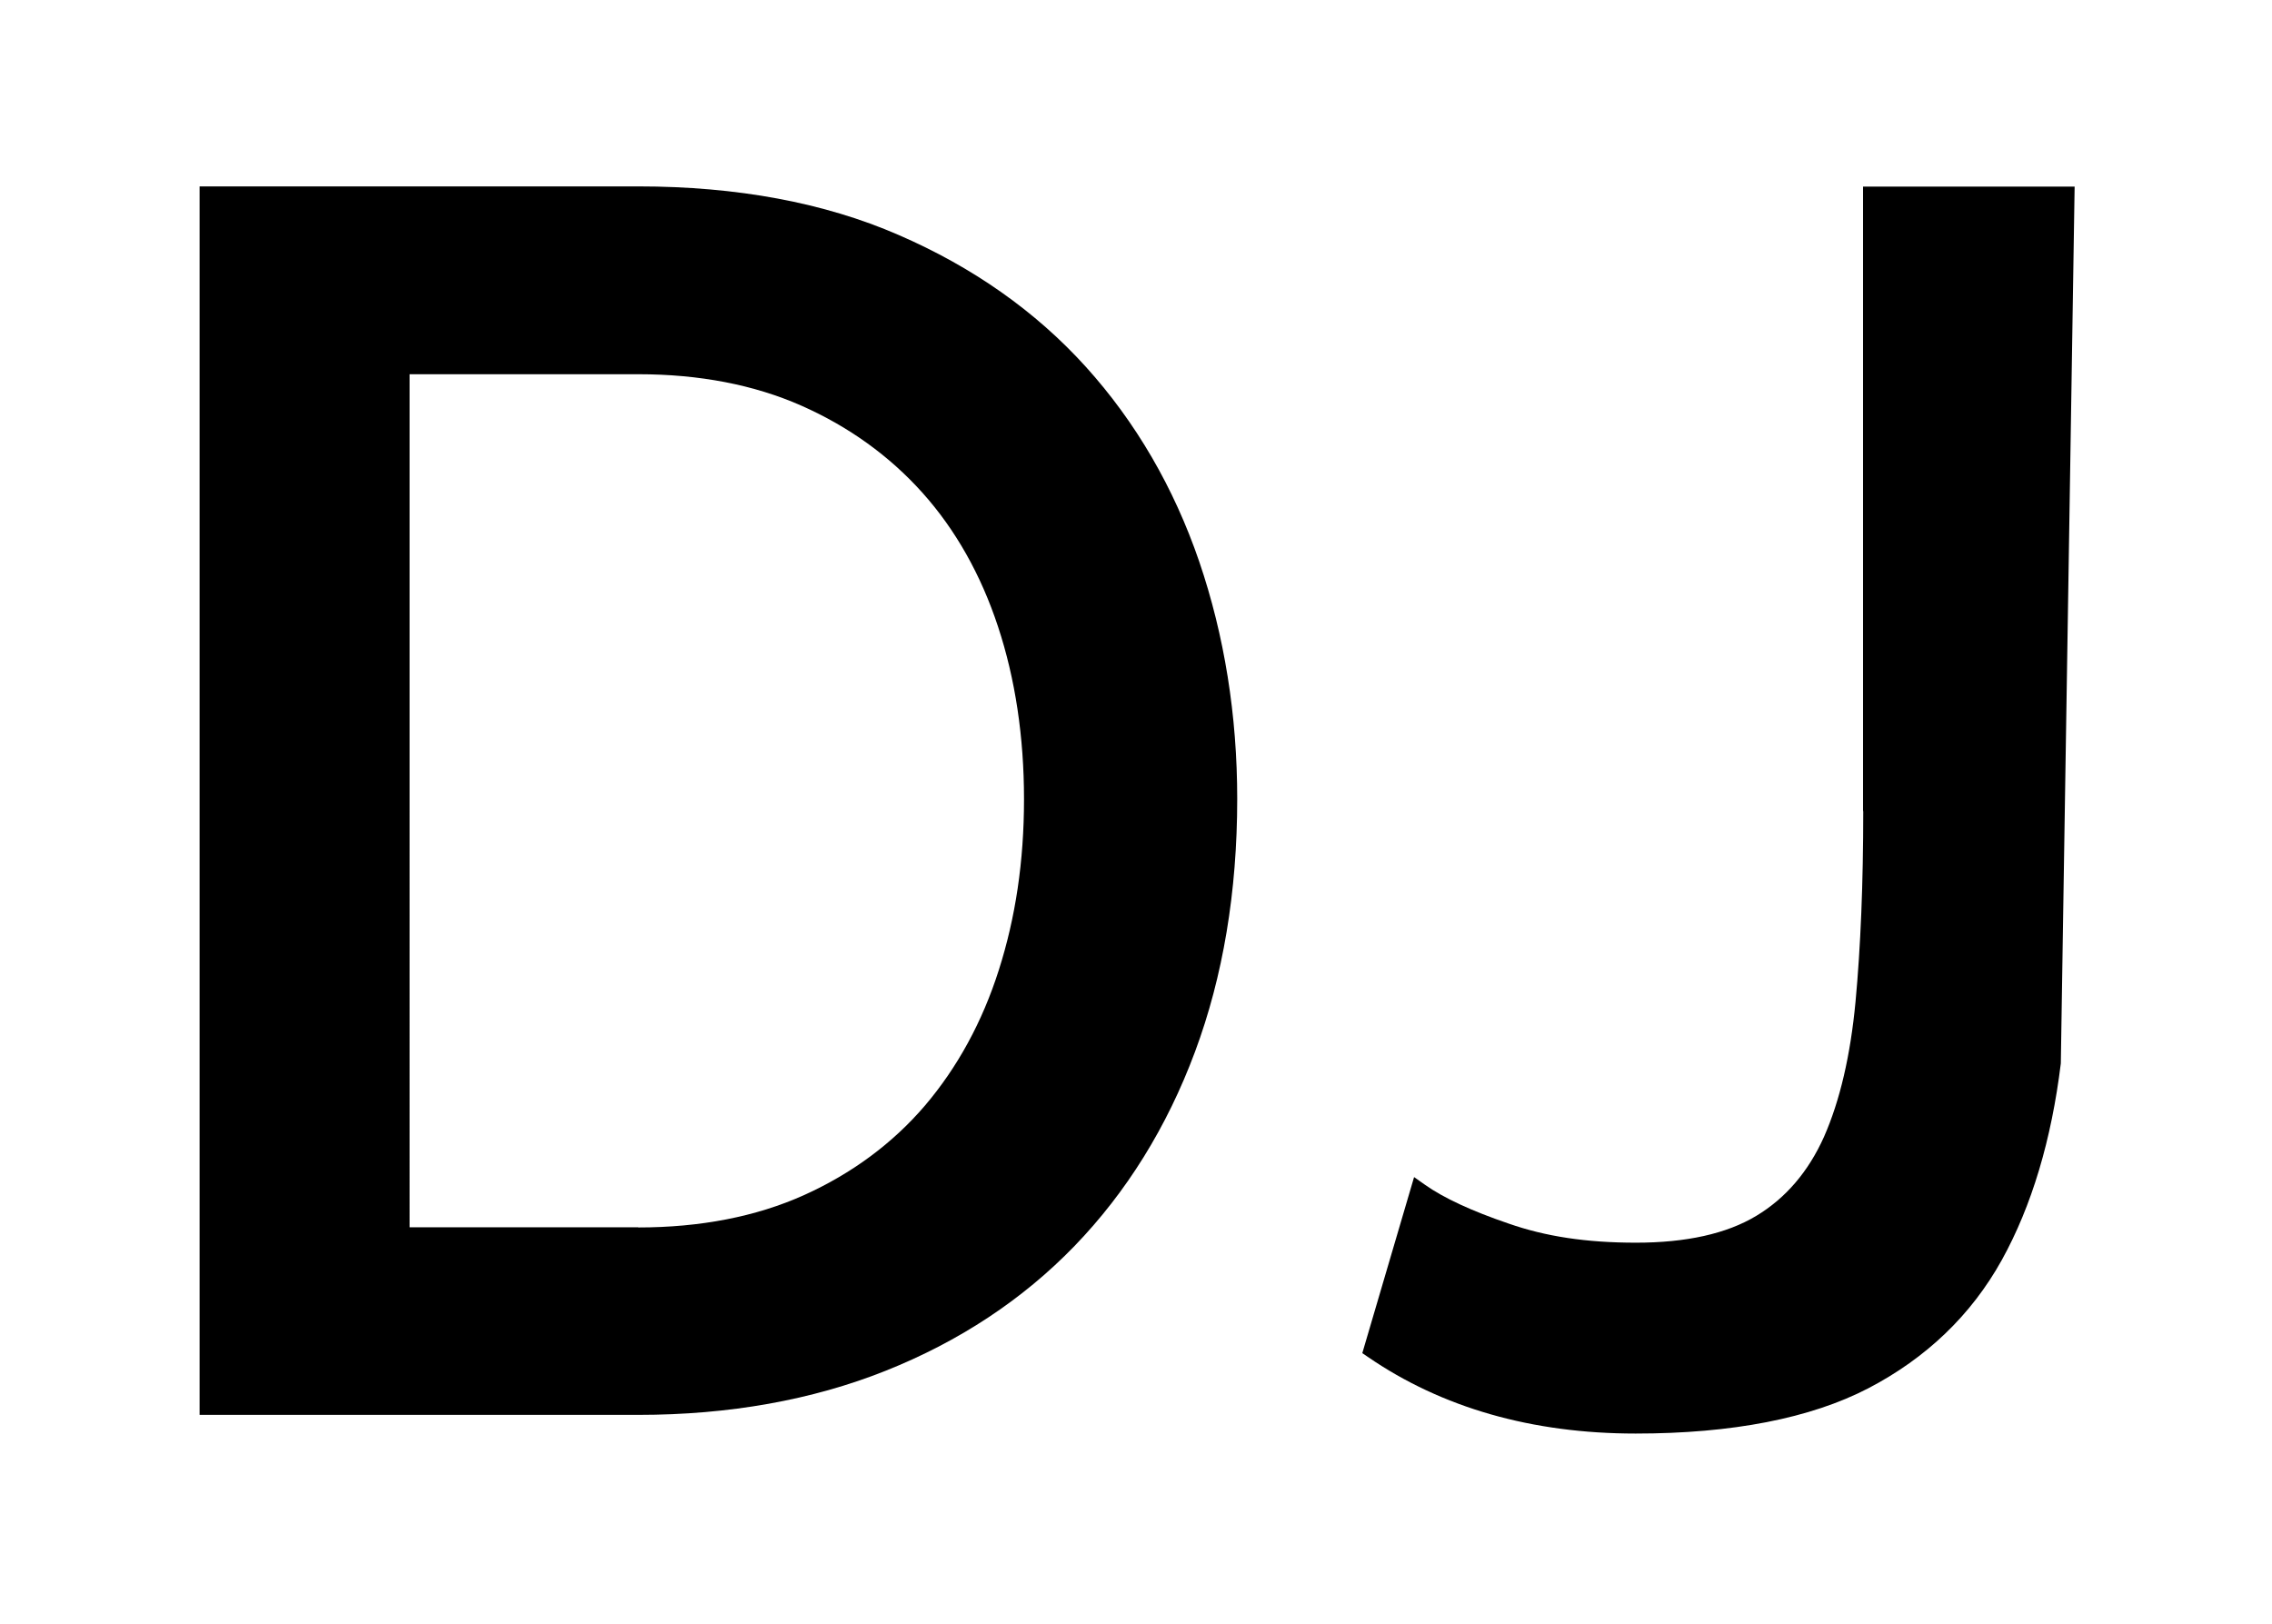
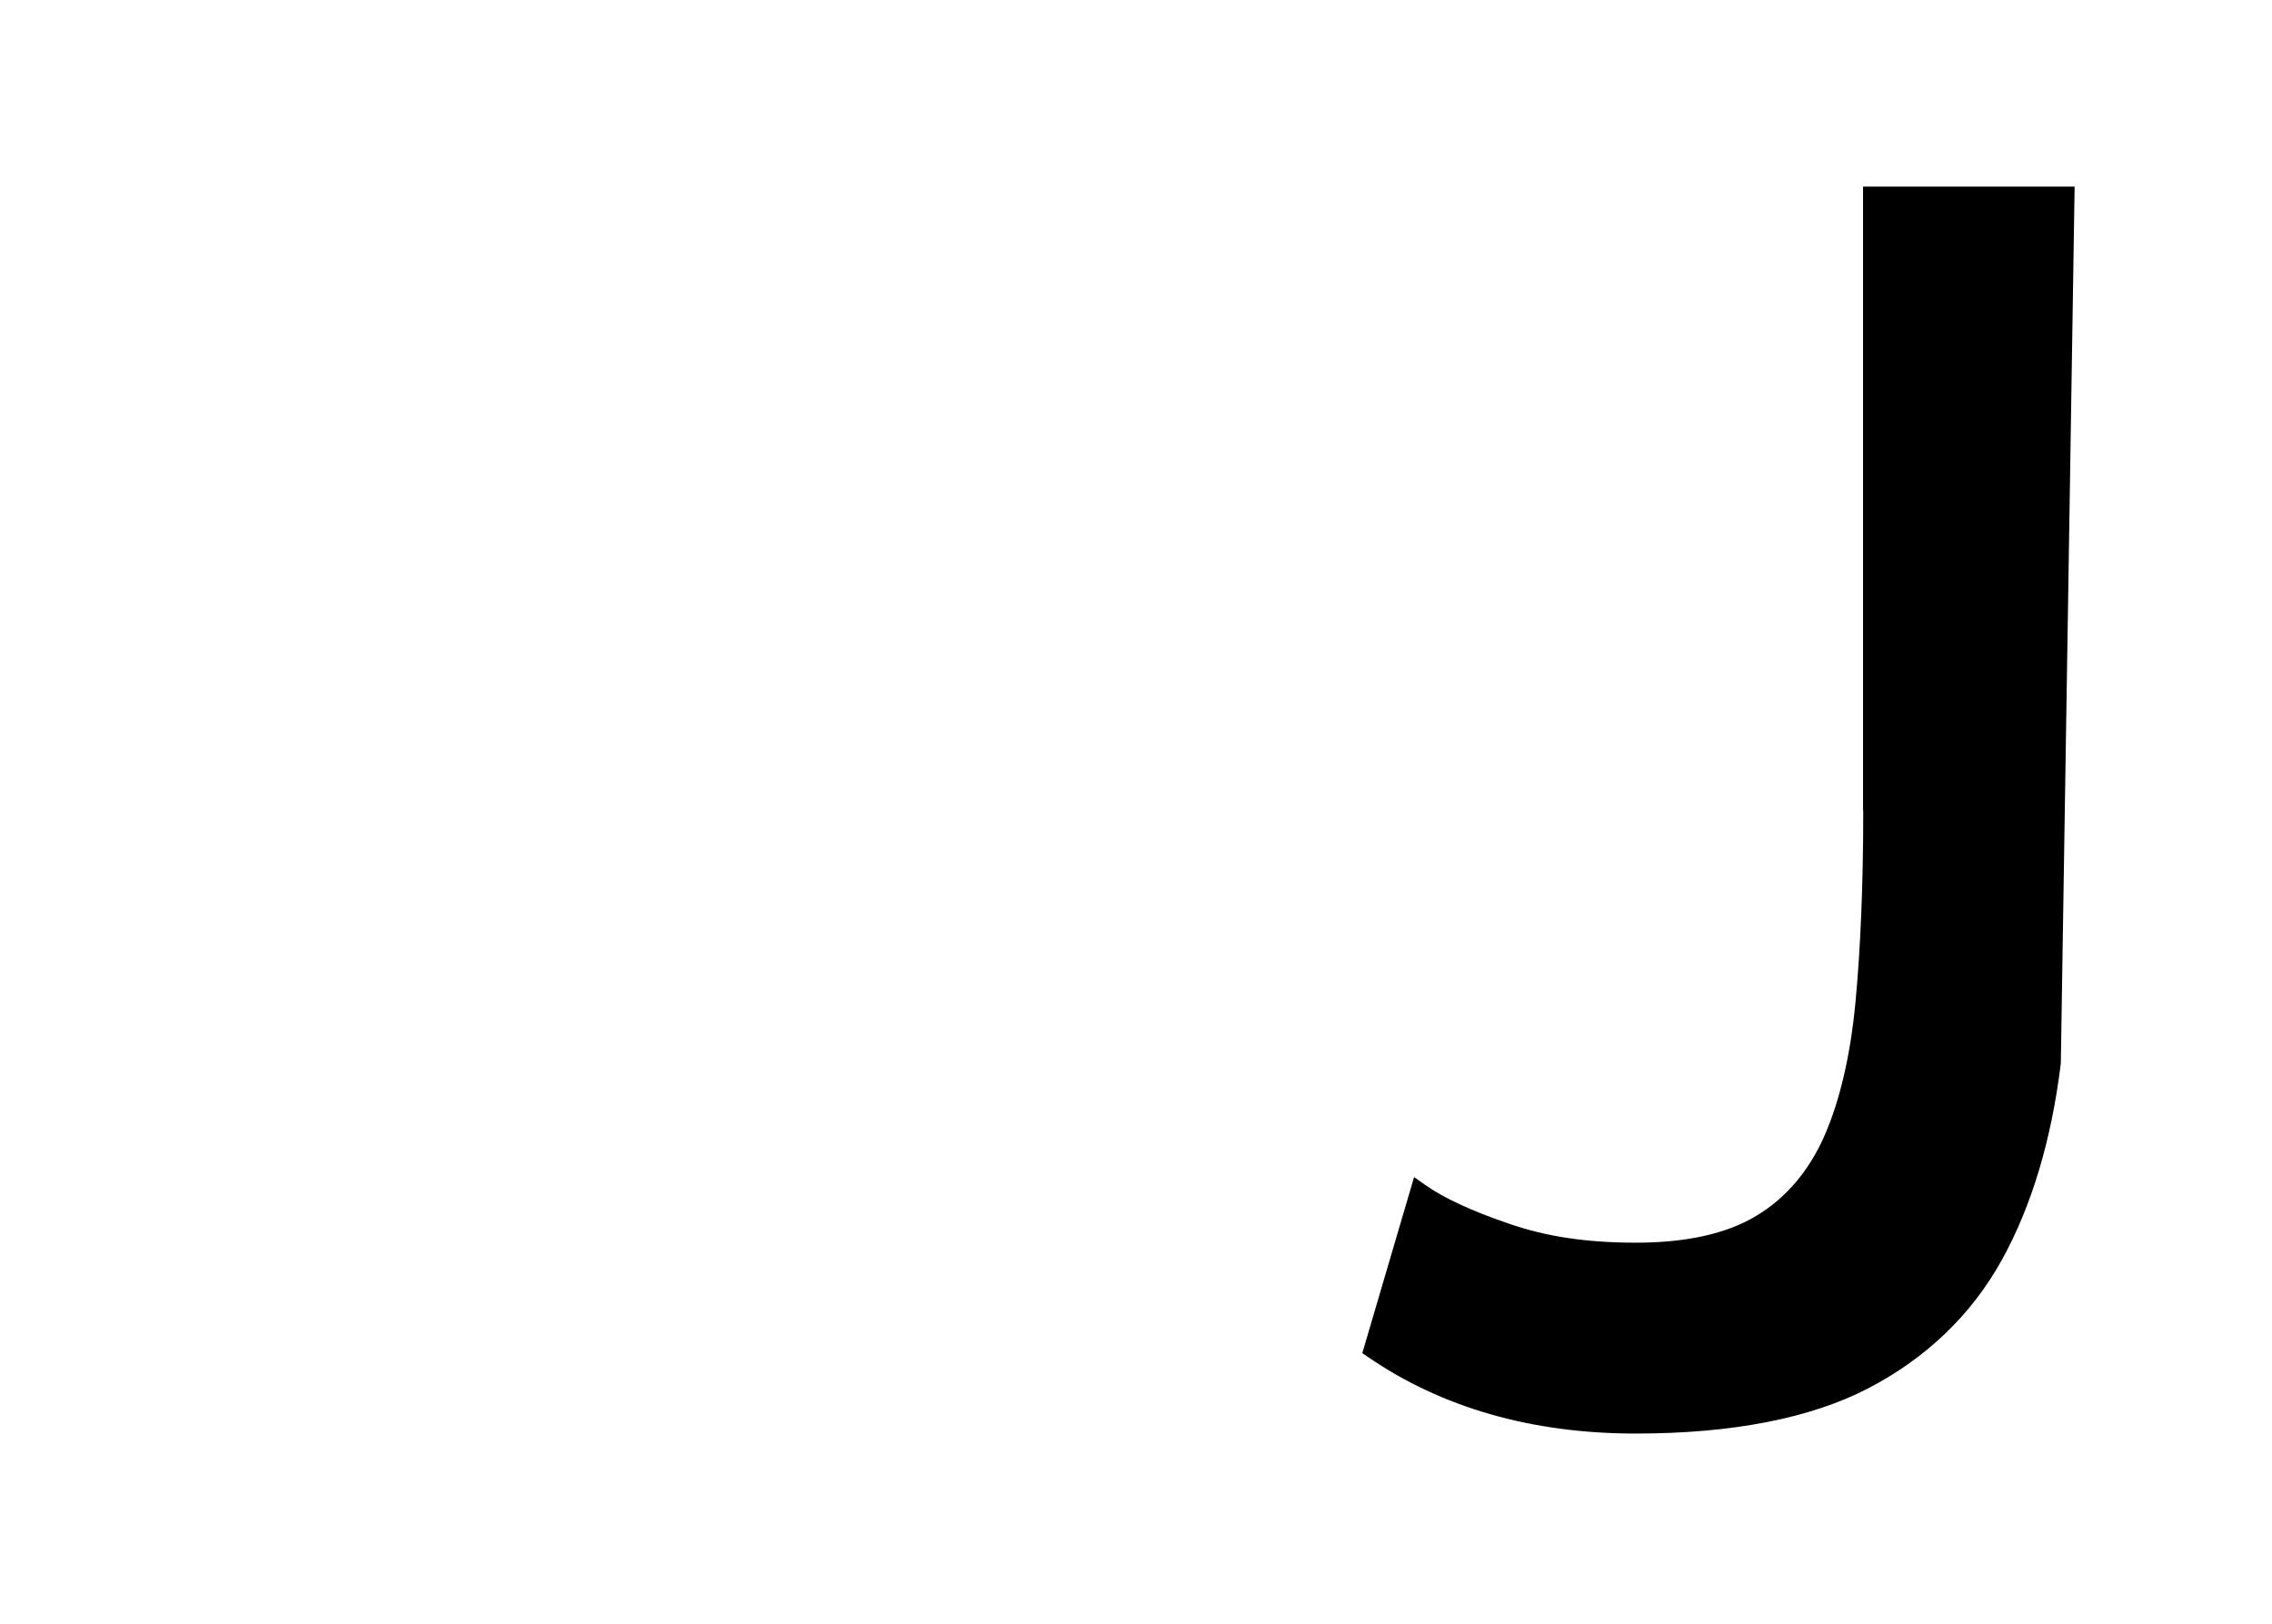
<svg xmlns="http://www.w3.org/2000/svg" id="Laag_1" version="1.1" viewBox="0 0 111.89 80">
-   <path d="M60.93,39.35c0-4.12-.63-8.05-1.87-11.69-1.25-3.65-3.13-6.88-5.59-9.6-2.47-2.73-5.57-4.91-9.22-6.49-3.65-1.59-7.96-2.39-12.81-2.39H9.83v60.5h21.61c4.46,0,8.56-.73,12.17-2.17,3.62-1.44,6.76-3.51,9.31-6.15,2.55-2.64,4.55-5.85,5.93-9.56,1.38-3.7,2.08-7.89,2.08-12.45ZM31.44,60.44h-11.27V18.43h11.27c3,0,5.7.52,8.03,1.55,2.33,1.03,4.34,2.48,5.96,4.29,1.63,1.82,2.88,4.04,3.72,6.59.85,2.57,1.28,5.43,1.28,8.5s-.42,5.84-1.24,8.41c-.81,2.55-2.04,4.8-3.64,6.68-1.6,1.87-3.61,3.35-5.96,4.41-2.36,1.06-5.11,1.59-8.16,1.59h0Z" />
  <path d="M102.17,9.19h-10.42v30.75h.01c0,3.55-.13,6.71-.38,9.39-.25,2.65-.77,4.88-1.55,6.65-.77,1.72-1.89,3.03-3.34,3.9-1.46.88-3.45,1.32-5.92,1.32s-4.46-.31-6.27-.94c-1.82-.62-3.2-1.26-4.12-1.91l-.54-.38-2.55,8.67.28.19c3.64,2.5,8.08,3.77,13.18,3.77,4.75,0,8.61-.75,11.46-2.23,2.86-1.49,5.07-3.61,6.57-6.31,1.48-2.67,2.45-5.93,2.91-9.69" />
</svg>